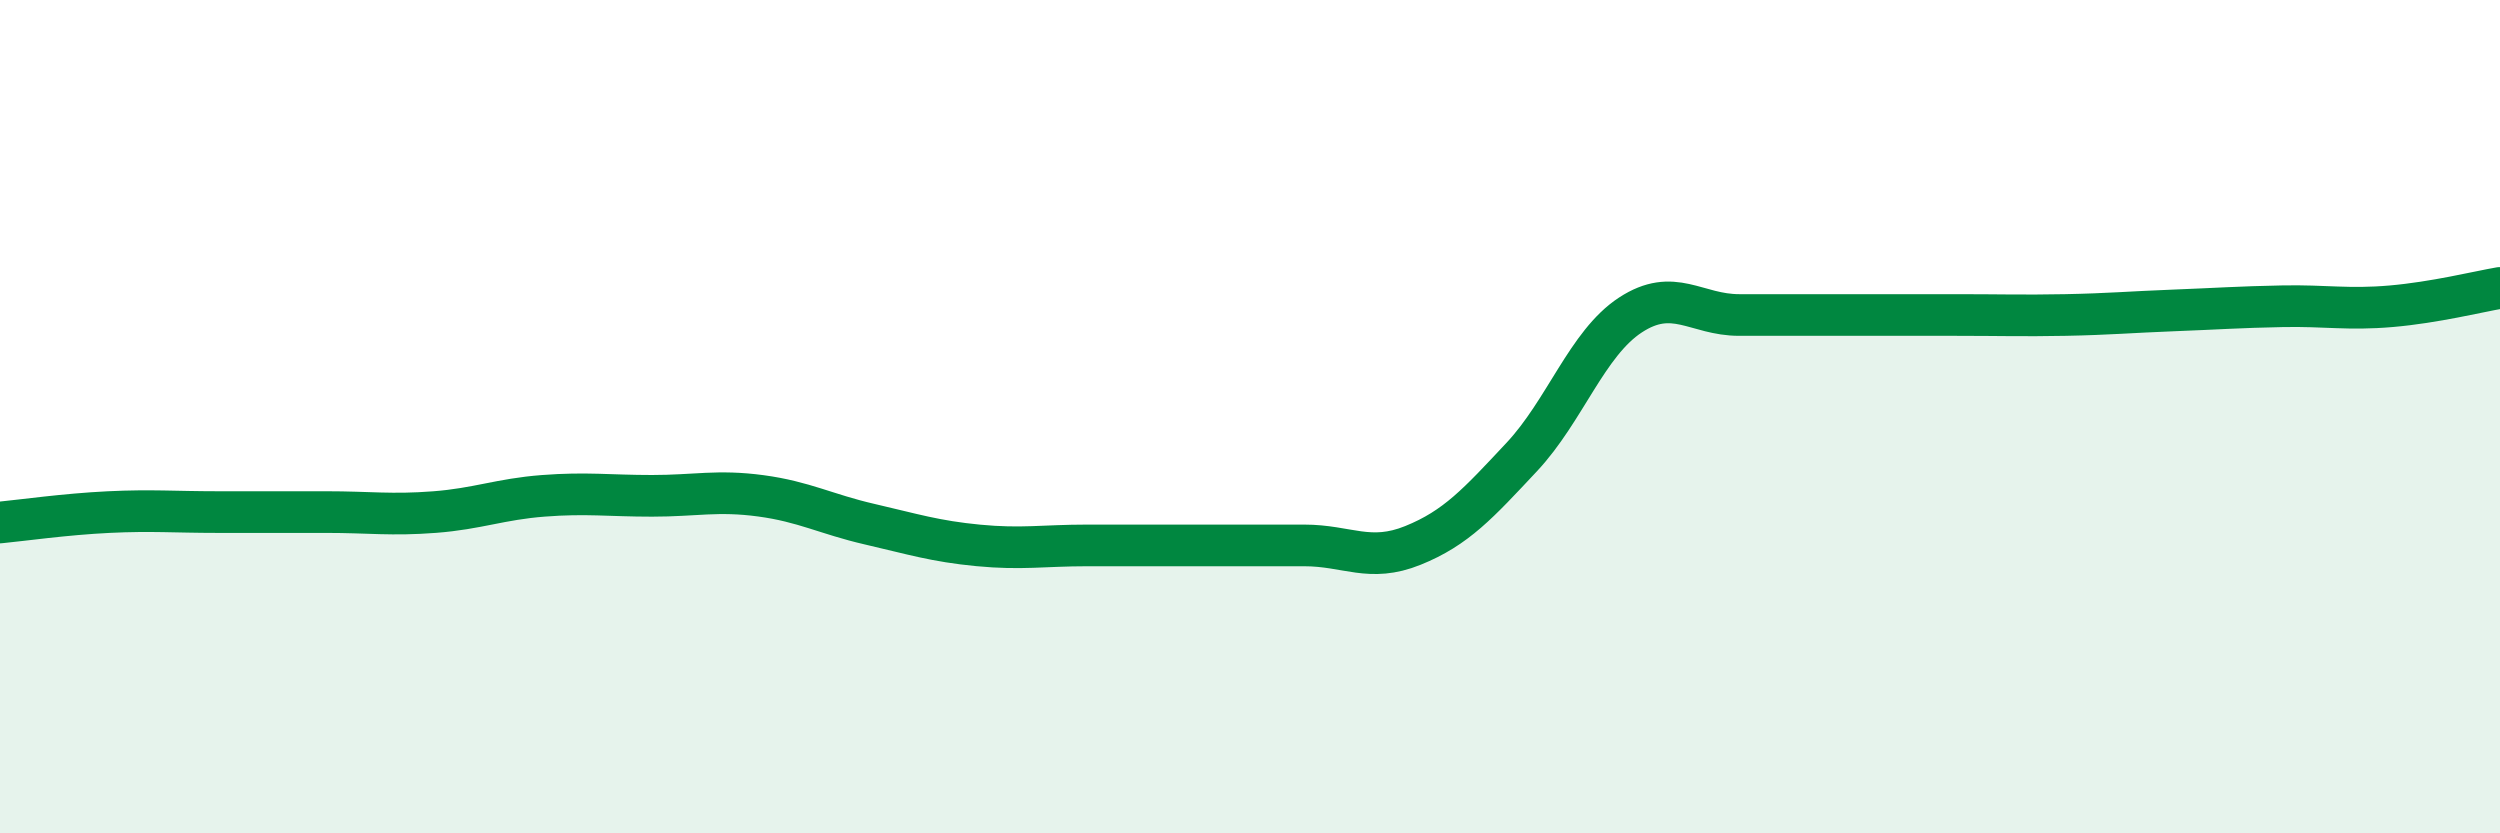
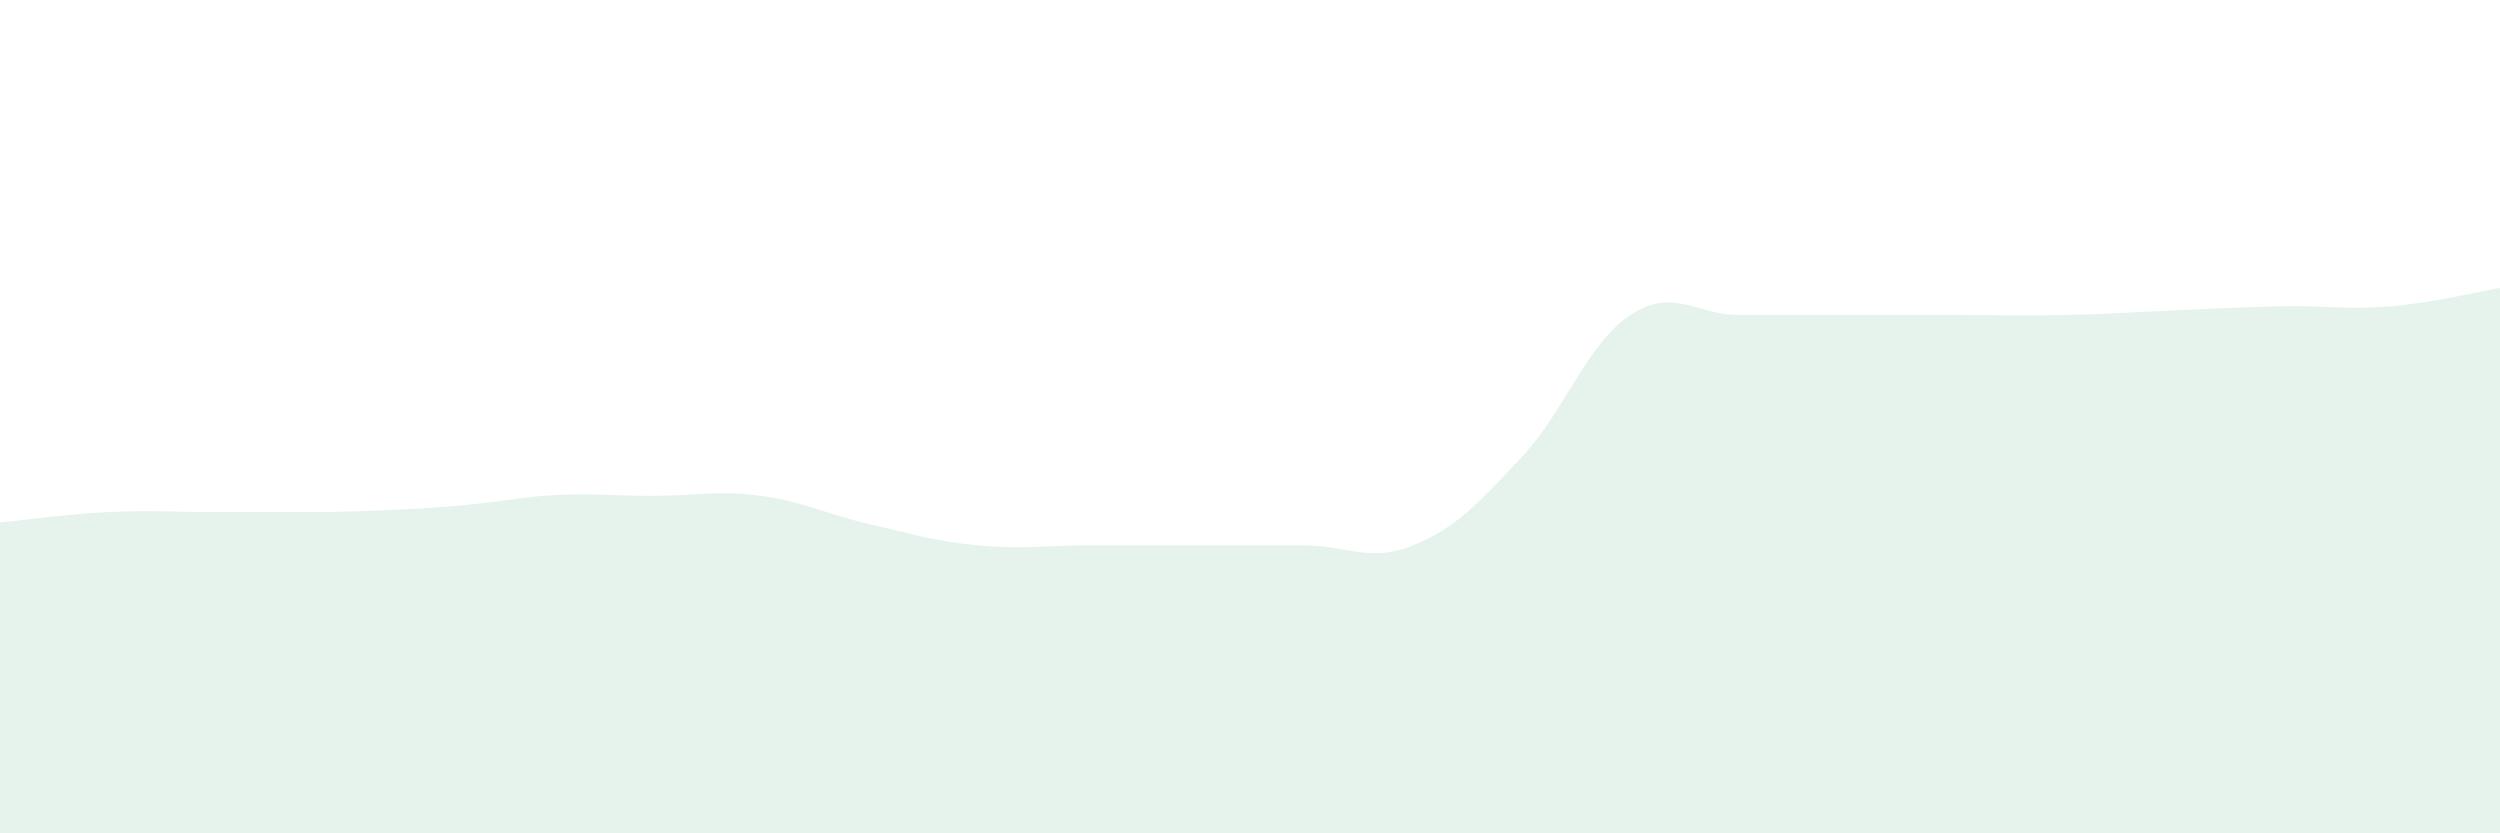
<svg xmlns="http://www.w3.org/2000/svg" width="60" height="20" viewBox="0 0 60 20">
-   <path d="M 0,12.54 C 0.52,12.49 1.57,12.34 2.61,12.29 C 3.65,12.24 4.18,12.29 5.22,12.29 C 6.26,12.29 6.79,12.29 7.83,12.29 C 8.87,12.29 9.39,12.37 10.43,12.29 C 11.47,12.21 12,11.98 13.04,11.9 C 14.08,11.82 14.61,11.9 15.65,11.9 C 16.69,11.9 17.22,11.76 18.26,11.9 C 19.3,12.04 19.83,12.34 20.87,12.58 C 21.91,12.82 22.44,12.99 23.48,13.09 C 24.52,13.19 25.05,13.09 26.09,13.09 C 27.13,13.09 27.66,13.09 28.7,13.09 C 29.74,13.09 30.26,13.09 31.3,13.09 C 32.34,13.09 32.87,13.51 33.91,13.09 C 34.95,12.67 35.48,12.08 36.52,10.97 C 37.56,9.86 38.09,8.24 39.13,7.56 C 40.17,6.88 40.7,7.56 41.74,7.56 C 42.78,7.56 43.31,7.56 44.35,7.56 C 45.39,7.56 45.92,7.56 46.96,7.56 C 48,7.56 48.53,7.58 49.57,7.56 C 50.61,7.54 51.13,7.49 52.17,7.45 C 53.21,7.41 53.74,7.37 54.78,7.35 C 55.82,7.33 56.35,7.44 57.39,7.35 C 58.43,7.26 59.48,7 60,6.91L60 20L0 20Z" fill="#008740" opacity="0.1" stroke-linecap="round" stroke-linejoin="round" />
-   <path d="M 0,12.54 C 0.52,12.49 1.57,12.34 2.61,12.29 C 3.65,12.24 4.18,12.29 5.22,12.29 C 6.26,12.29 6.79,12.29 7.83,12.29 C 8.87,12.29 9.39,12.37 10.43,12.29 C 11.47,12.21 12,11.98 13.04,11.9 C 14.08,11.82 14.61,11.9 15.65,11.9 C 16.69,11.9 17.22,11.76 18.26,11.9 C 19.3,12.04 19.83,12.34 20.87,12.58 C 21.91,12.82 22.44,12.99 23.48,13.09 C 24.52,13.19 25.05,13.09 26.09,13.09 C 27.13,13.09 27.66,13.09 28.7,13.09 C 29.74,13.09 30.26,13.09 31.3,13.09 C 32.34,13.09 32.87,13.51 33.91,13.09 C 34.95,12.67 35.48,12.08 36.52,10.97 C 37.56,9.86 38.09,8.24 39.13,7.56 C 40.17,6.88 40.7,7.56 41.74,7.56 C 42.78,7.56 43.31,7.56 44.35,7.56 C 45.39,7.56 45.92,7.56 46.96,7.56 C 48,7.56 48.53,7.58 49.57,7.56 C 50.61,7.54 51.13,7.49 52.17,7.45 C 53.21,7.41 53.74,7.37 54.78,7.35 C 55.82,7.33 56.35,7.44 57.39,7.35 C 58.43,7.26 59.48,7 60,6.91" stroke="#008740" stroke-width="1" fill="none" stroke-linecap="round" stroke-linejoin="round" />
+   <path d="M 0,12.54 C 0.52,12.49 1.57,12.34 2.61,12.29 C 3.65,12.24 4.18,12.29 5.22,12.29 C 6.26,12.29 6.79,12.29 7.83,12.29 C 11.47,12.21 12,11.98 13.04,11.9 C 14.08,11.82 14.61,11.9 15.65,11.9 C 16.69,11.9 17.22,11.76 18.26,11.9 C 19.3,12.04 19.83,12.34 20.87,12.58 C 21.91,12.82 22.44,12.99 23.48,13.09 C 24.52,13.19 25.05,13.09 26.09,13.09 C 27.13,13.09 27.66,13.09 28.7,13.09 C 29.74,13.09 30.26,13.09 31.3,13.09 C 32.34,13.09 32.87,13.51 33.91,13.09 C 34.95,12.67 35.48,12.08 36.52,10.97 C 37.56,9.86 38.09,8.24 39.13,7.56 C 40.17,6.88 40.7,7.56 41.74,7.56 C 42.78,7.56 43.31,7.56 44.35,7.56 C 45.39,7.56 45.92,7.56 46.96,7.56 C 48,7.56 48.53,7.58 49.57,7.56 C 50.61,7.54 51.13,7.49 52.17,7.45 C 53.21,7.41 53.74,7.37 54.78,7.35 C 55.82,7.33 56.35,7.44 57.39,7.35 C 58.43,7.26 59.48,7 60,6.91L60 20L0 20Z" fill="#008740" opacity="0.1" stroke-linecap="round" stroke-linejoin="round" />
</svg>